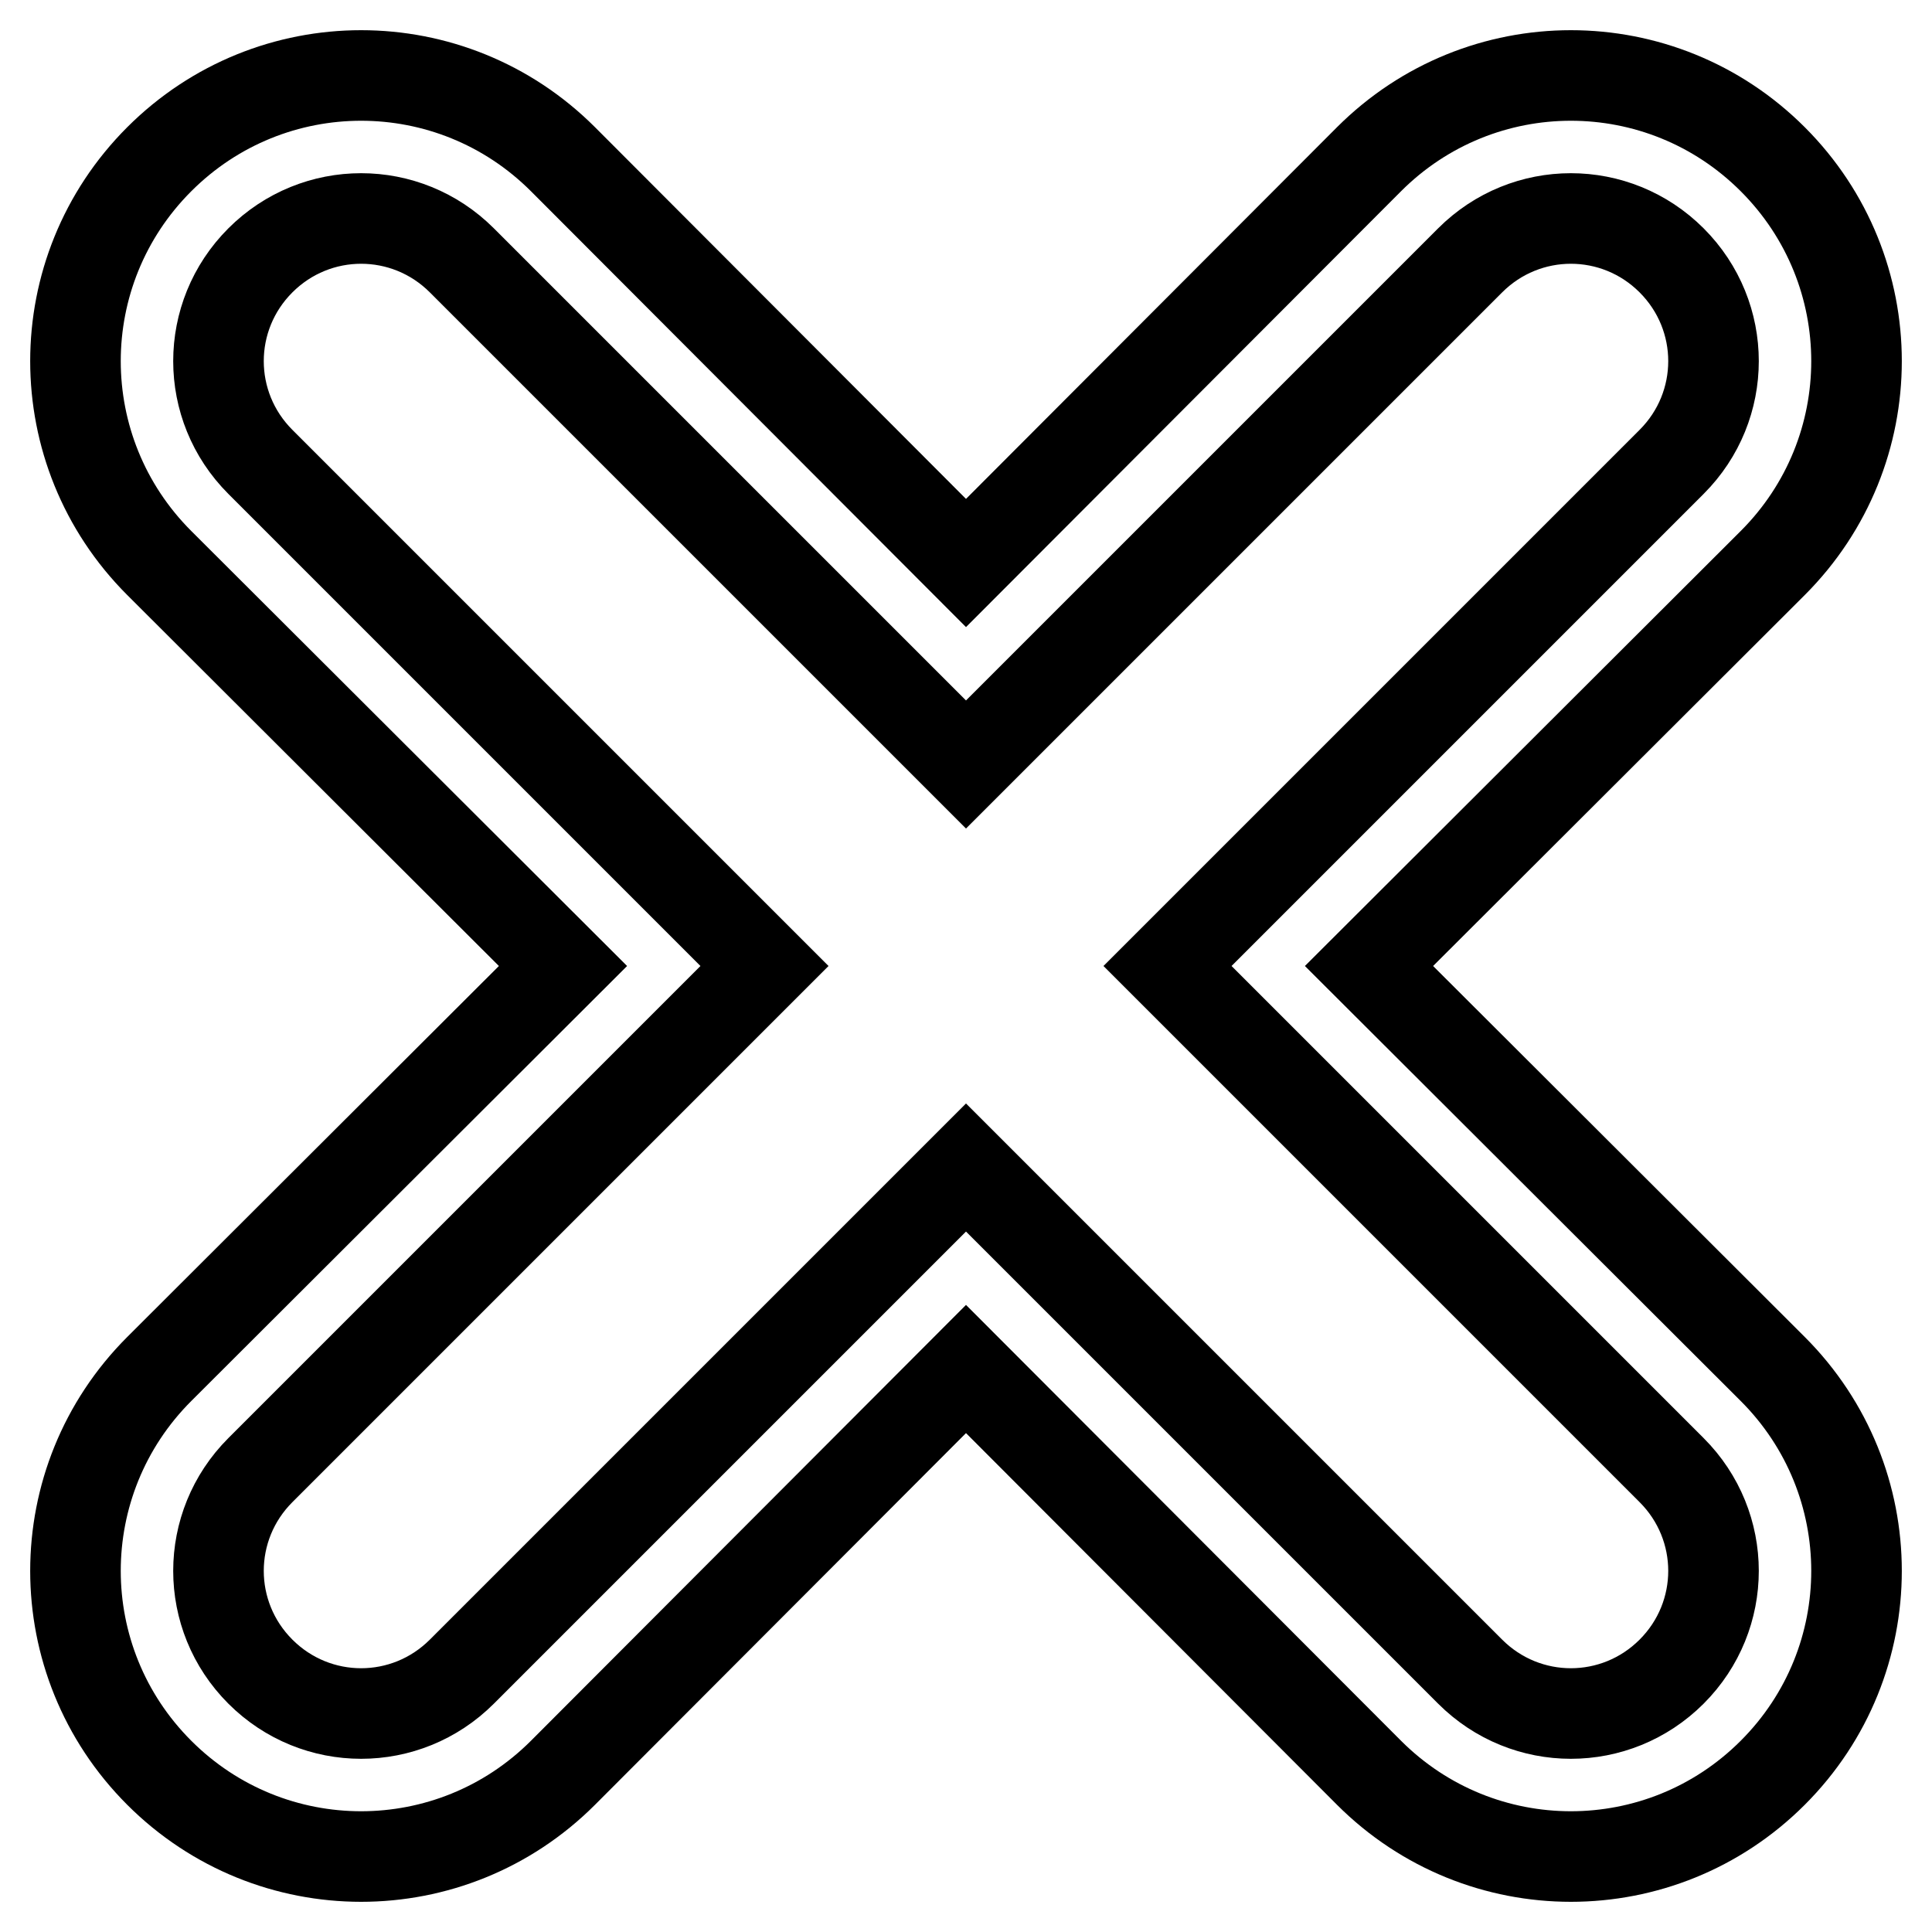
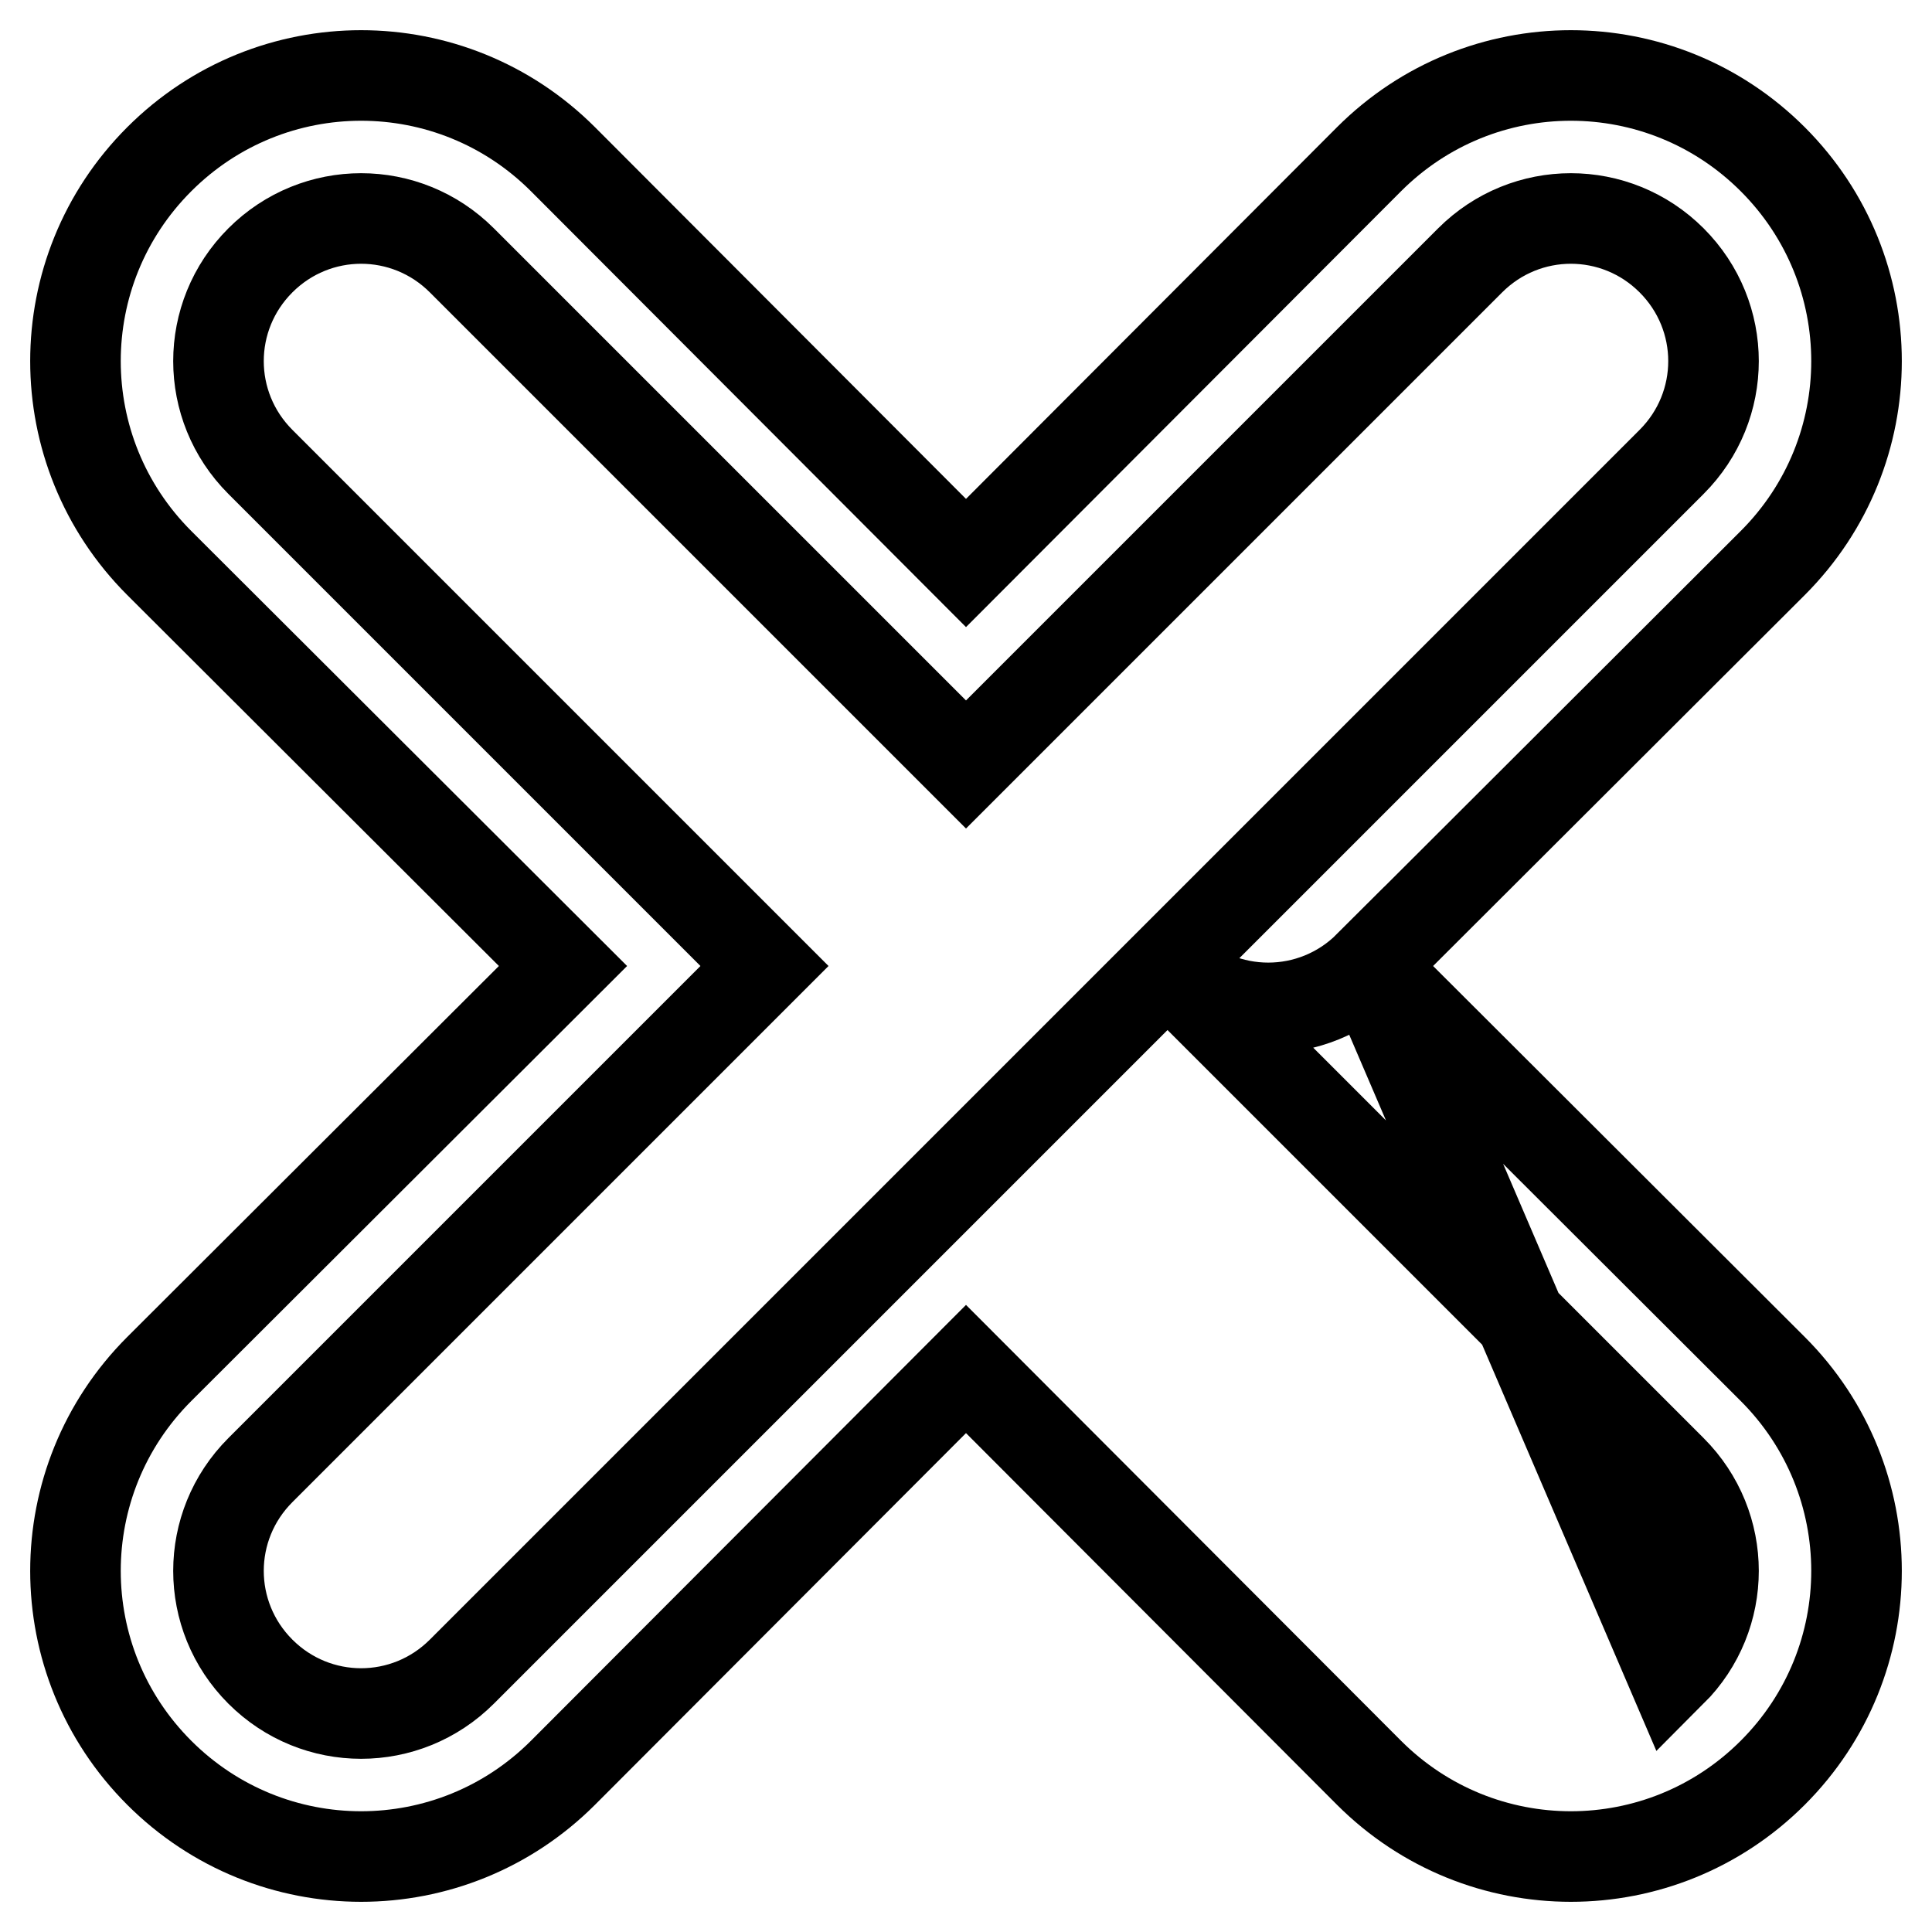
<svg xmlns="http://www.w3.org/2000/svg" version="1.1" x="0px" y="0px" viewBox="0 0 256 256" enable-background="new 0 0 256 256" xml:space="preserve">
  <g>
-     <path stroke-width="12" fill-opacity="0" stroke="#000000" d="M181.4,128l53.5-53.4c14.8-14.8,14.8-38.7,0-53.5c-14.8-14.8-38.7-14.8-53.5,0L128,74.6L74.6,21.1 c-14.8-14.8-38.7-14.8-53.5,0s-14.8,38.7,0,53.5L74.6,128l-53.5,53.4c-14.8,14.8-14.8,38.7,0,53.5c14.8,14.8,38.7,14.8,53.5,0 l53.4-53.5l53.4,53.5c14.8,14.8,38.7,14.8,53.5,0c14.8-14.8,14.8-38.7,0-53.5L181.4,128z M221.5,221.5c-7.4,7.4-19.3,7.4-26.7,0 c0,0,0,0,0,0L128,154.7l-66.8,66.8c-7.4,7.4-19.3,7.4-26.7,0c-7.4-7.4-7.4-19.3,0-26.7l66.8-66.8L34.5,61.2 c-7.4-7.4-7.4-19.3,0-26.7c7.4-7.4,19.3-7.4,26.7,0l66.8,66.8l66.8-66.8c7.4-7.4,19.3-7.4,26.7,0c7.4,7.4,7.4,19.3,0,26.7 L154.7,128l66.8,66.8C228.9,202.2,228.9,214.1,221.5,221.5C221.5,221.5,221.5,221.5,221.5,221.5L221.5,221.5z" />
+     <path stroke-width="12" fill-opacity="0" stroke="#000000" d="M181.4,128l53.5-53.4c14.8-14.8,14.8-38.7,0-53.5c-14.8-14.8-38.7-14.8-53.5,0L128,74.6L74.6,21.1 c-14.8-14.8-38.7-14.8-53.5,0s-14.8,38.7,0,53.5L74.6,128l-53.5,53.4c-14.8,14.8-14.8,38.7,0,53.5c14.8,14.8,38.7,14.8,53.5,0 l53.4-53.5l53.4,53.5c14.8,14.8,38.7,14.8,53.5,0c14.8-14.8,14.8-38.7,0-53.5L181.4,128z c-7.4,7.4-19.3,7.4-26.7,0 c0,0,0,0,0,0L128,154.7l-66.8,66.8c-7.4,7.4-19.3,7.4-26.7,0c-7.4-7.4-7.4-19.3,0-26.7l66.8-66.8L34.5,61.2 c-7.4-7.4-7.4-19.3,0-26.7c7.4-7.4,19.3-7.4,26.7,0l66.8,66.8l66.8-66.8c7.4-7.4,19.3-7.4,26.7,0c7.4,7.4,7.4,19.3,0,26.7 L154.7,128l66.8,66.8C228.9,202.2,228.9,214.1,221.5,221.5C221.5,221.5,221.5,221.5,221.5,221.5L221.5,221.5z" />
  </g>
</svg>